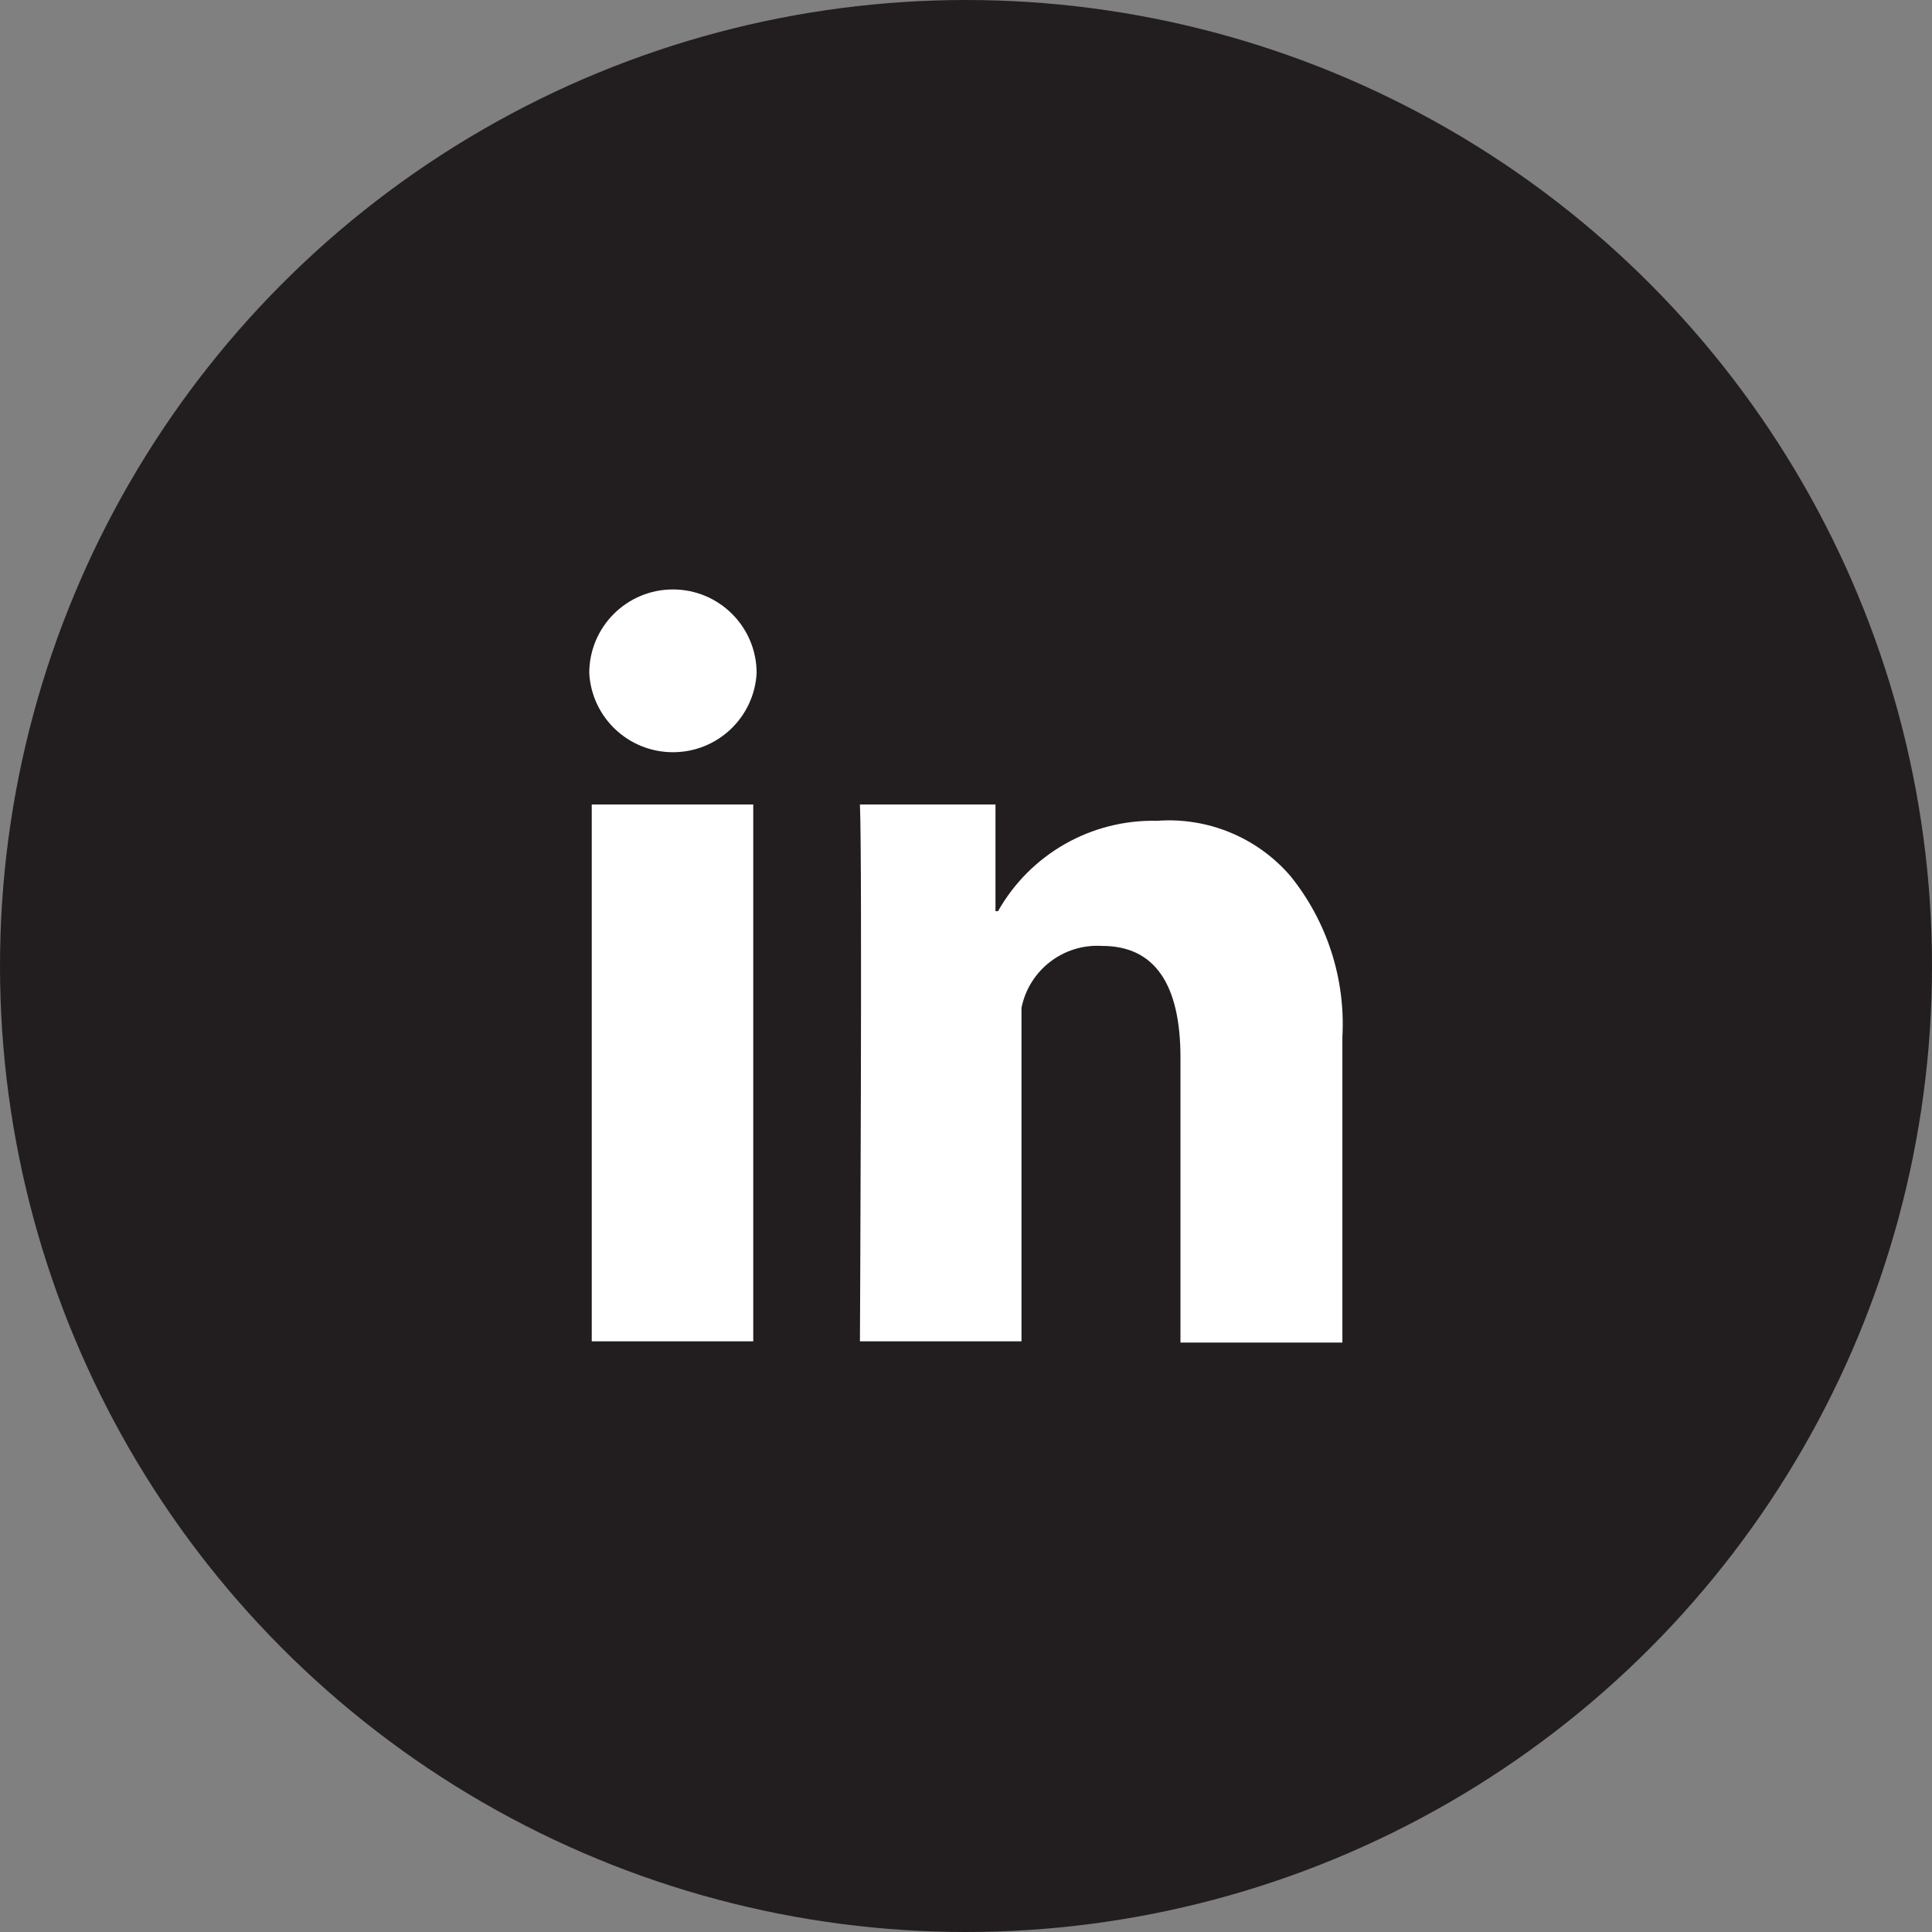
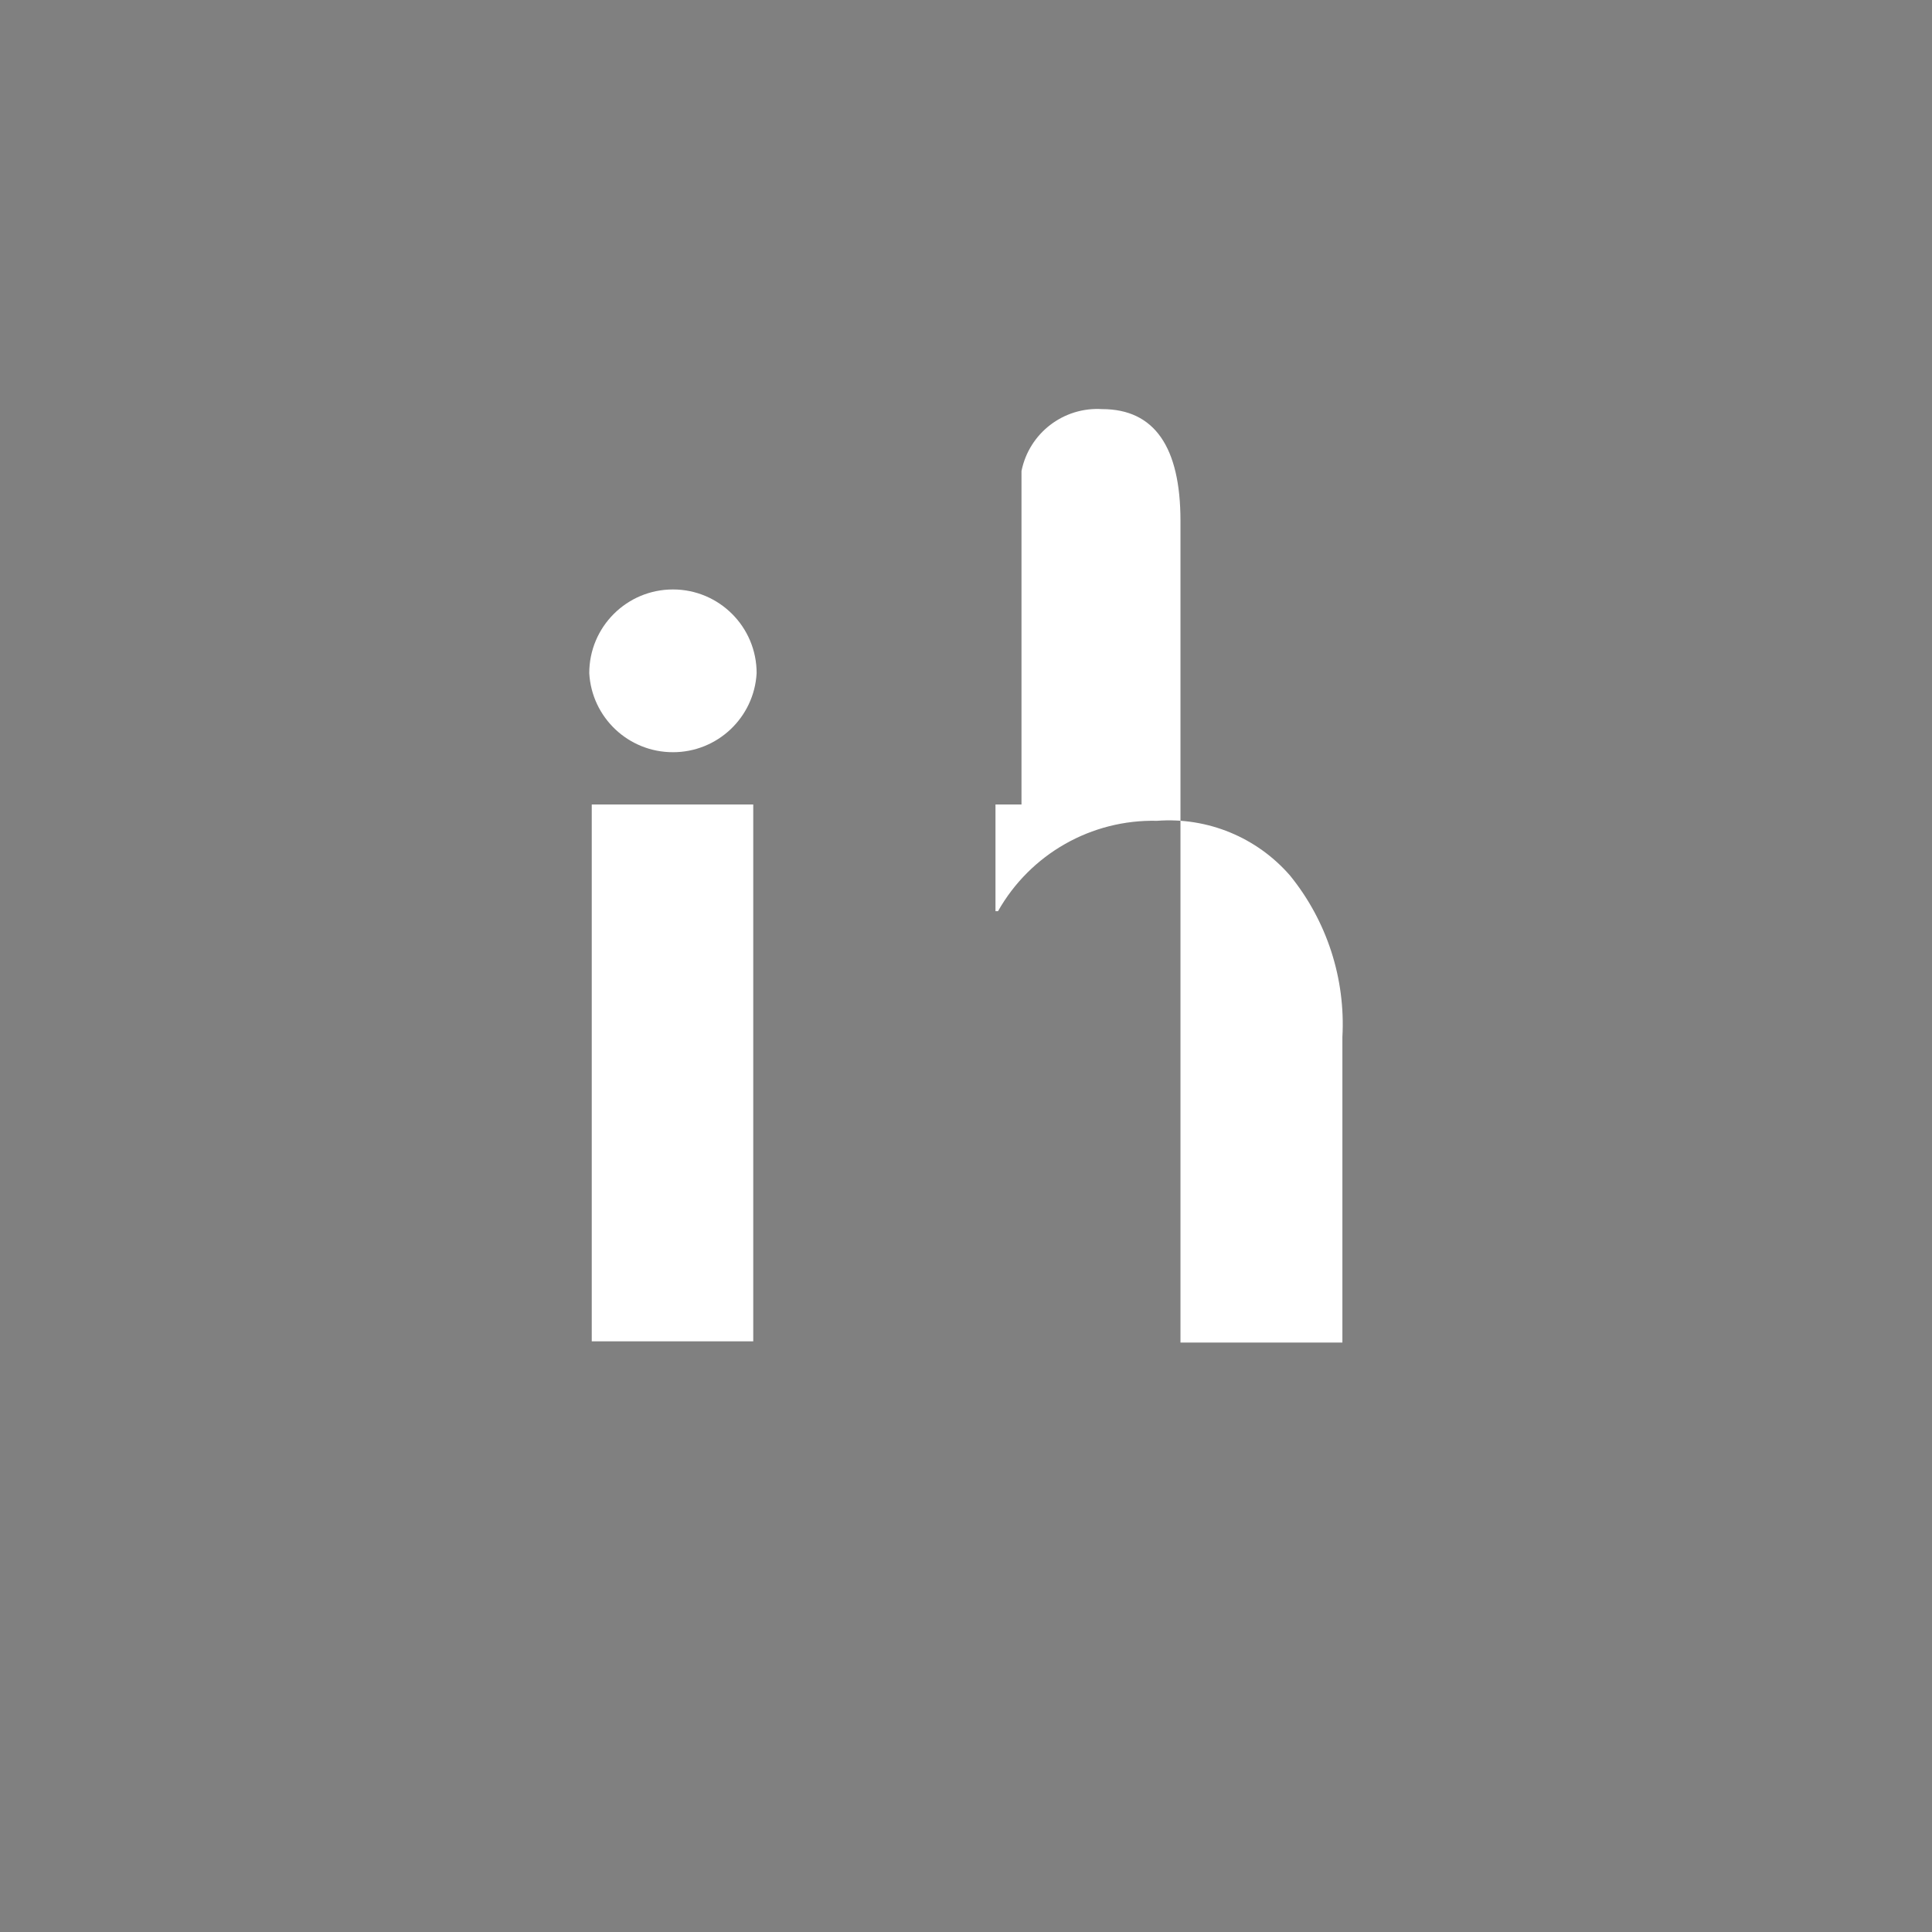
<svg xmlns="http://www.w3.org/2000/svg" version="1.1" id="图层_1" x="0px" y="0px" width="100px" height="100px" viewBox="0 0 100 100" enable-background="new 0 0 100 100" xml:space="preserve">
  <rect x="0" y="0" width="100" height="100" fill="#808080" stroke="none" />
-   <circle fill="#221E1F" cx="50" cy="50" r="50" />
-   <path fill="#FFFFFF" d="M30.629,41.641h8.359v27.785h-8.359V41.641z M34.832,30.51c-2.393,0-4.332,1.938-4.332,4.331l0,0  c0.126,2.298,2.028,4.096,4.332,4.093c2.301,0.003,4.204-1.795,4.331-4.093C39.163,32.448,37.223,30.51,34.832,30.51z   M66.775,45.322c-1.717-1.981-4.271-3.033-6.889-2.837c-3.395-0.079-6.557,1.719-8.229,4.678h-0.131v-5.522h-7.016  c0.129,2.837,0,27.785,0,27.785h8.362v-17.26c0.395-1.962,2.178-3.331,4.178-3.205c2.709,0,4.051,1.971,4.051,5.781V69.49h8.381  V53.68C69.648,50.656,68.684,47.676,66.775,45.322z" />
+   <path fill="#FFFFFF" d="M30.629,41.641h8.359v27.785h-8.359V41.641z M34.832,30.51c-2.393,0-4.332,1.938-4.332,4.331l0,0  c0.126,2.298,2.028,4.096,4.332,4.093c2.301,0.003,4.204-1.795,4.331-4.093C39.163,32.448,37.223,30.51,34.832,30.51z   M66.775,45.322c-1.717-1.981-4.271-3.033-6.889-2.837c-3.395-0.079-6.557,1.719-8.229,4.678h-0.131v-5.522h-7.016  h8.362v-17.26c0.395-1.962,2.178-3.331,4.178-3.205c2.709,0,4.051,1.971,4.051,5.781V69.49h8.381  V53.68C69.648,50.656,68.684,47.676,66.775,45.322z" />
</svg>